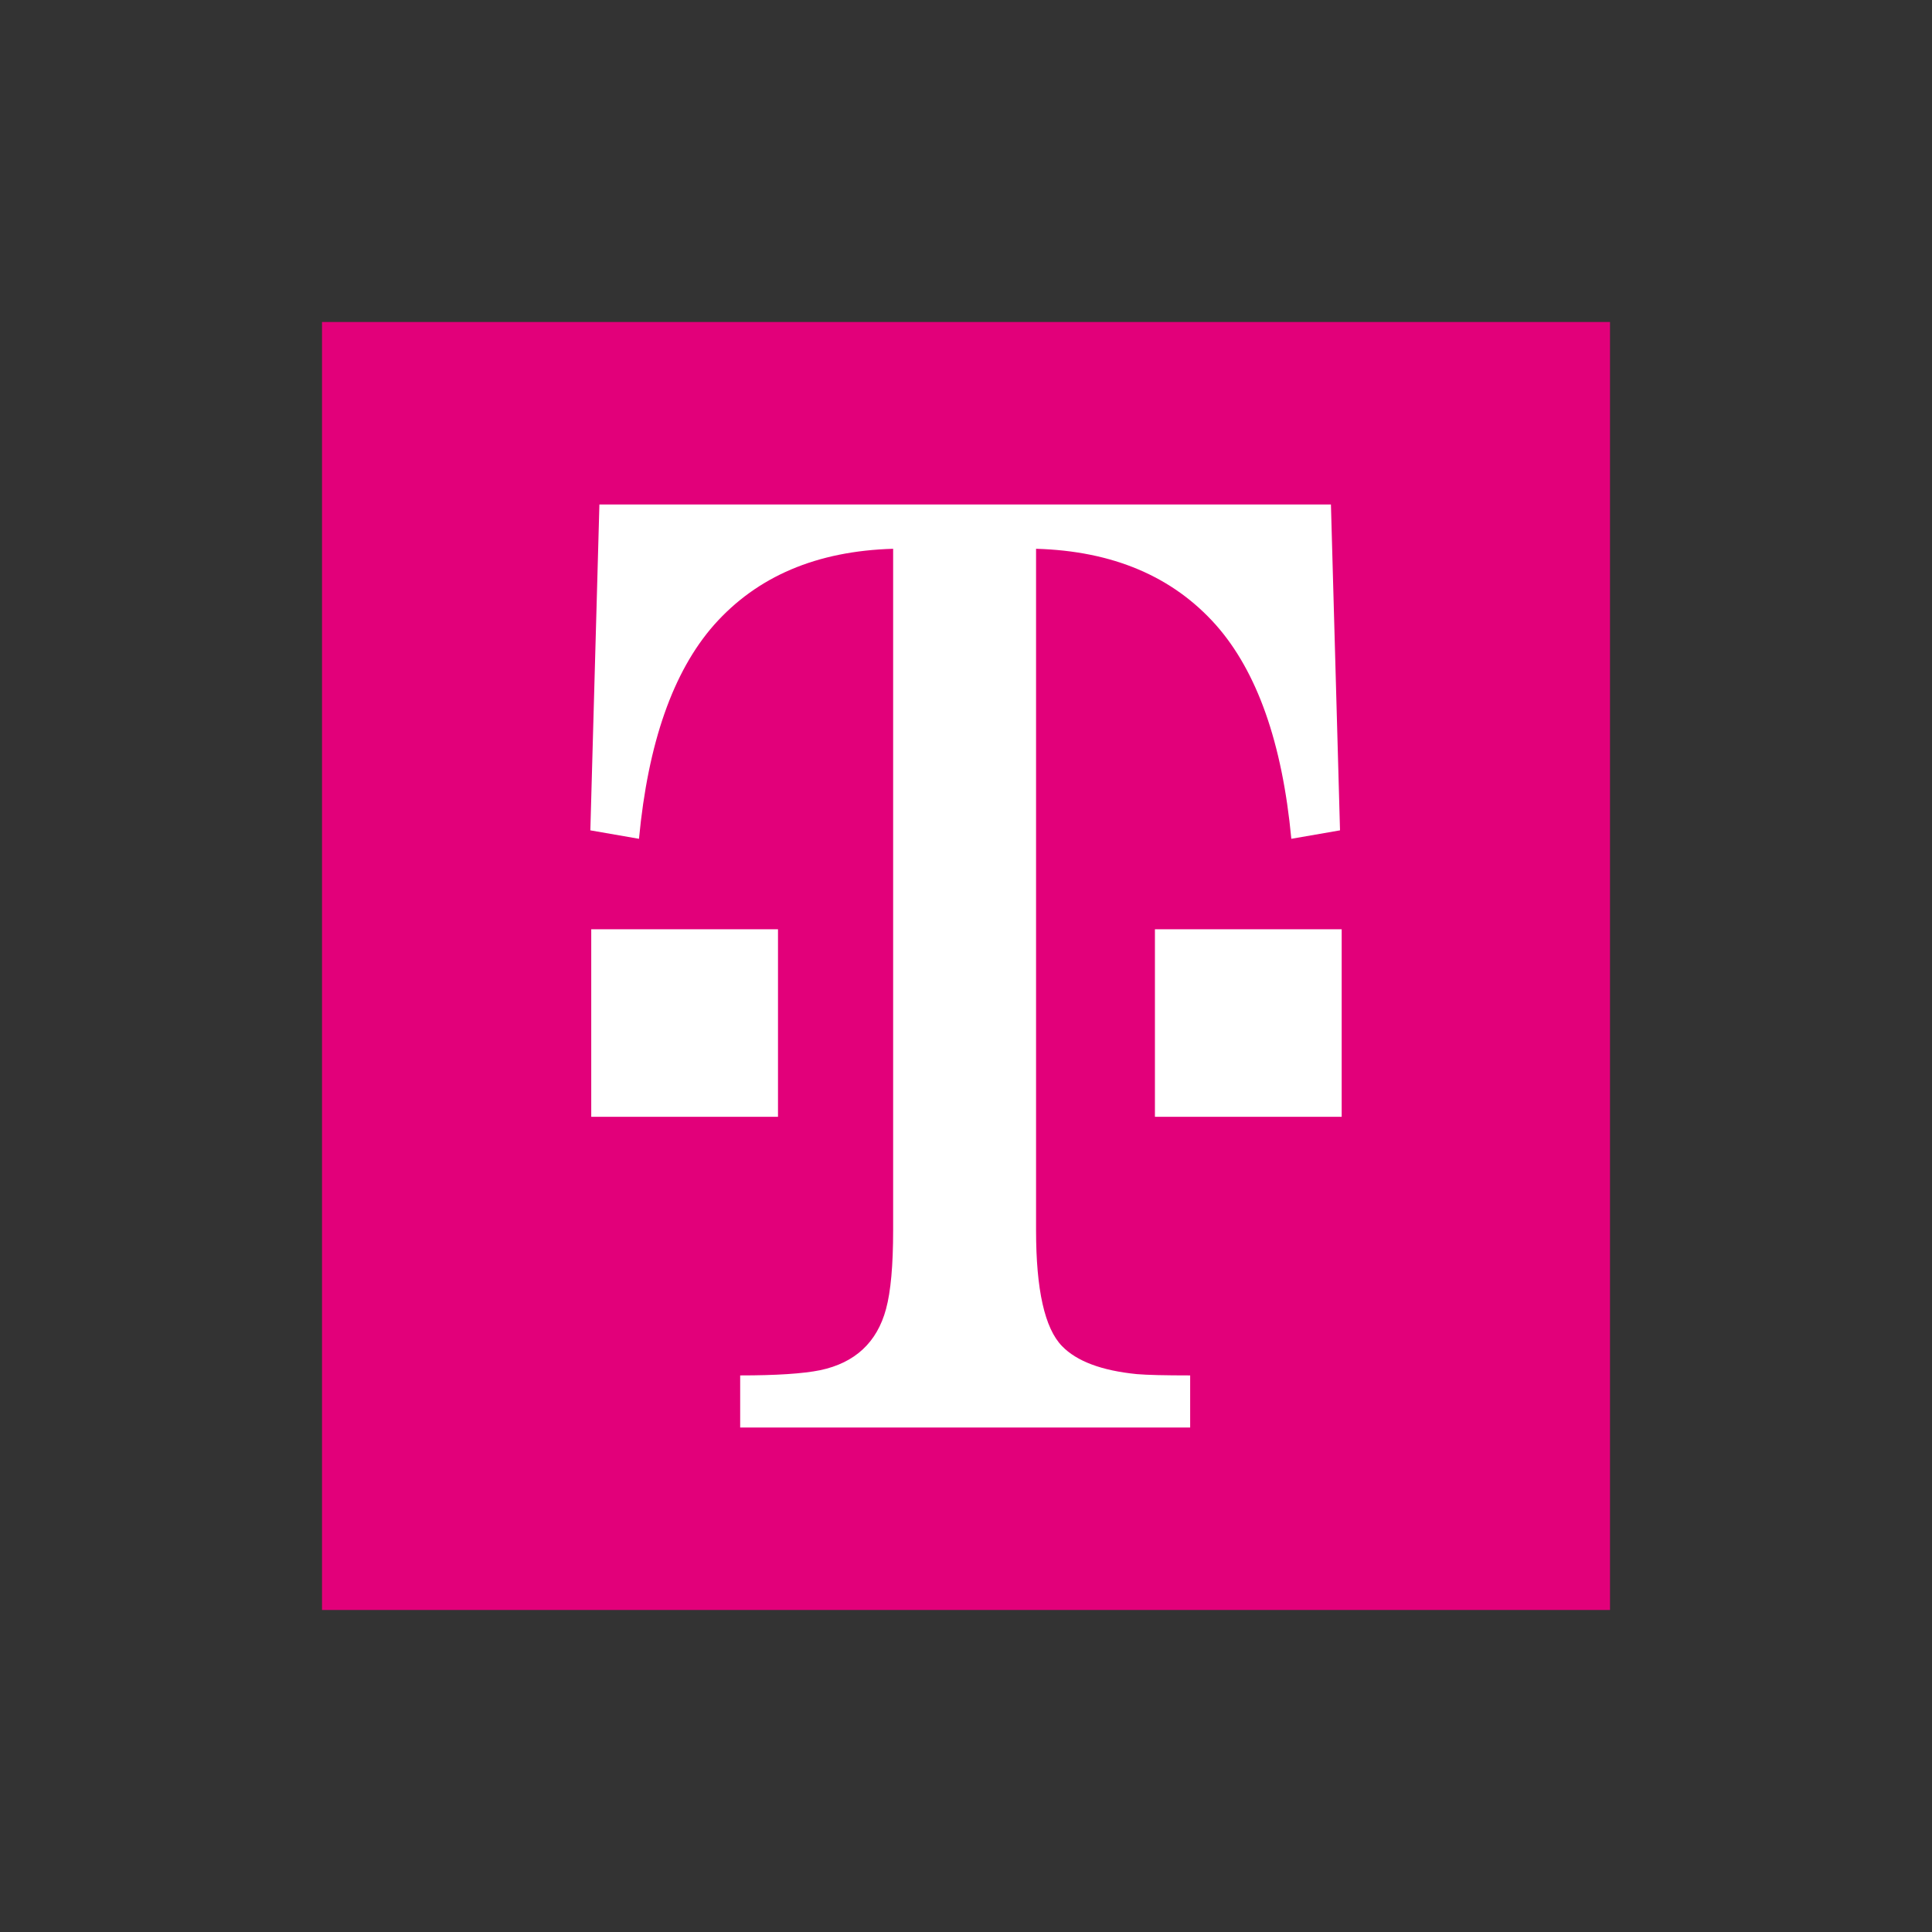
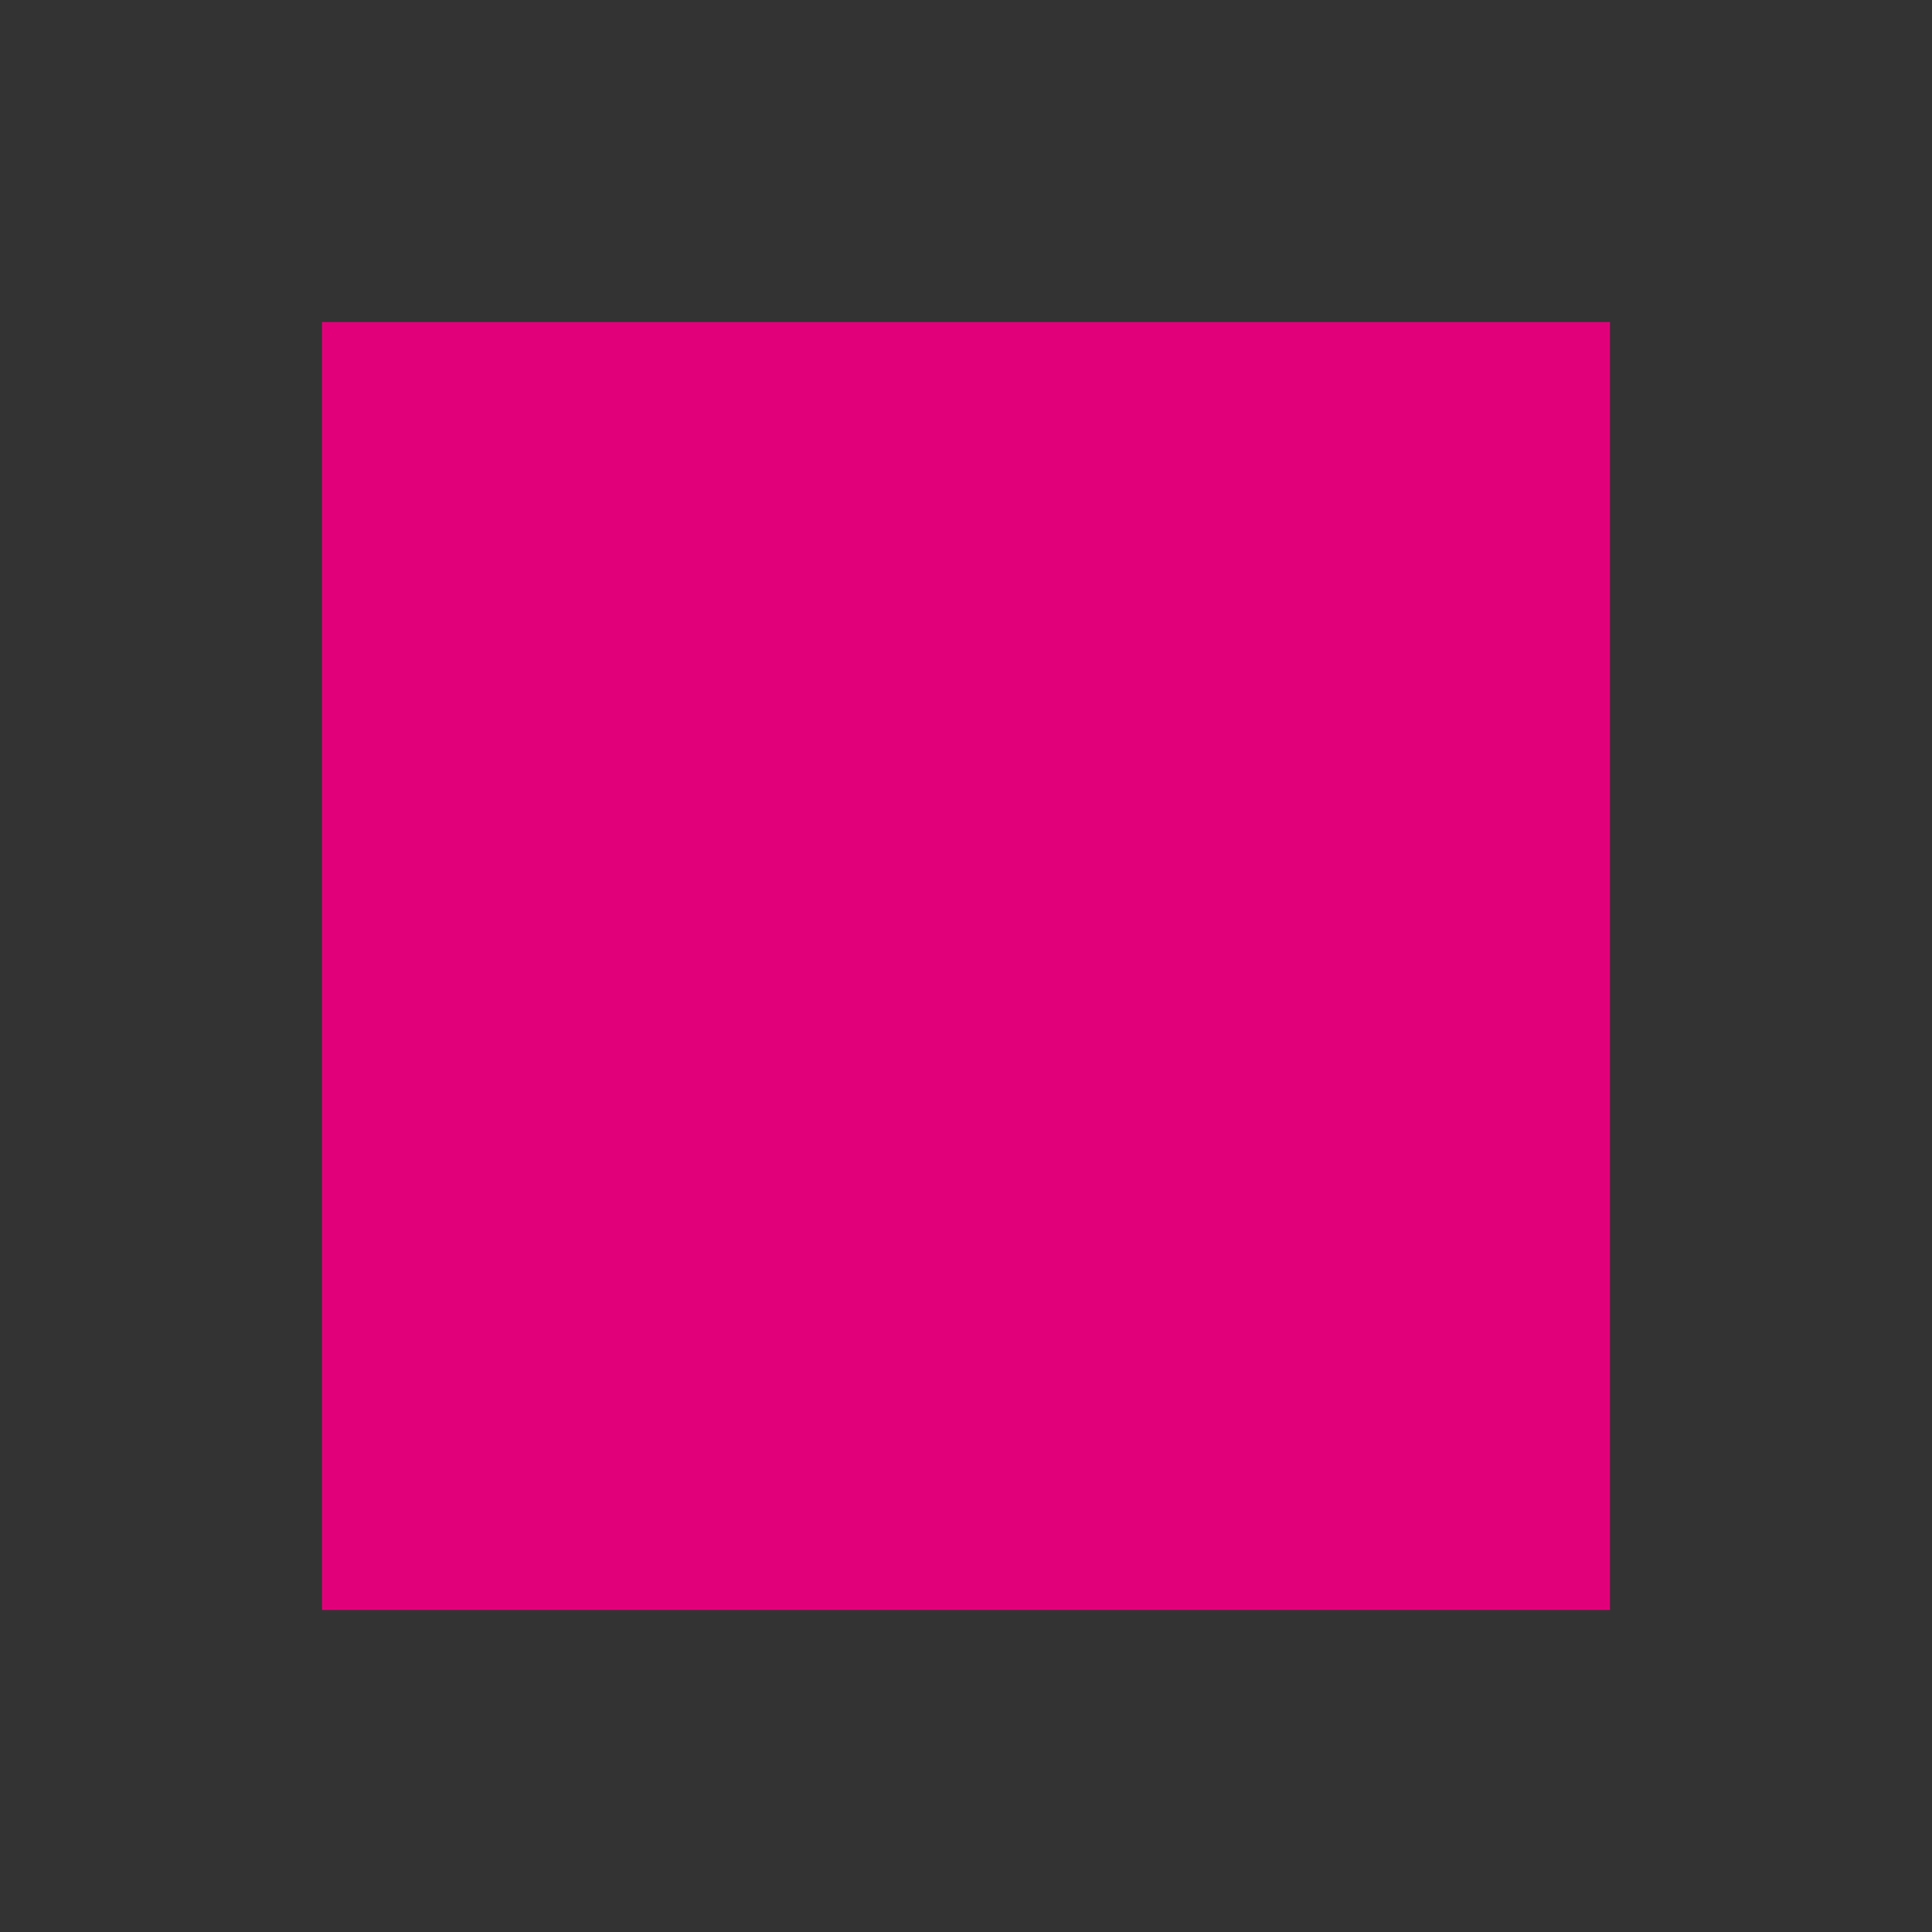
<svg xmlns="http://www.w3.org/2000/svg" width="80" height="80" viewBox="0 0 80 80" fill="none">
  <rect x="0" y="0" width="80" height="80" fill="#333333" stroke="none" />
  <rect x="13.334" y="13.333" width="53.333" height="53.333" fill="#E2007A" />
-   <path d="M47.823 38.479H55.556V46.245H47.823V38.479ZM42.901 50.94C42.901 53.404 43.258 55.003 43.977 55.74C44.585 56.368 45.62 56.755 47.071 56.899C47.502 56.936 48.24 56.953 49.282 56.953V59.111H30.649V56.953C32.146 56.953 33.248 56.881 33.962 56.737C35.405 56.432 36.315 55.587 36.689 54.202C36.884 53.484 36.983 52.396 36.983 50.94V22.724C33.822 22.814 31.349 23.865 29.564 25.88C27.869 27.808 26.835 30.758 26.459 34.733L24.445 34.383L24.82 20.889H55.111L55.487 34.383L53.471 34.733C53.096 30.758 52.053 27.808 50.35 25.88C48.556 23.865 46.072 22.814 42.901 22.724V50.94ZM24.482 38.479H32.215V46.245H24.482V38.479Z" fill="white" />
</svg>